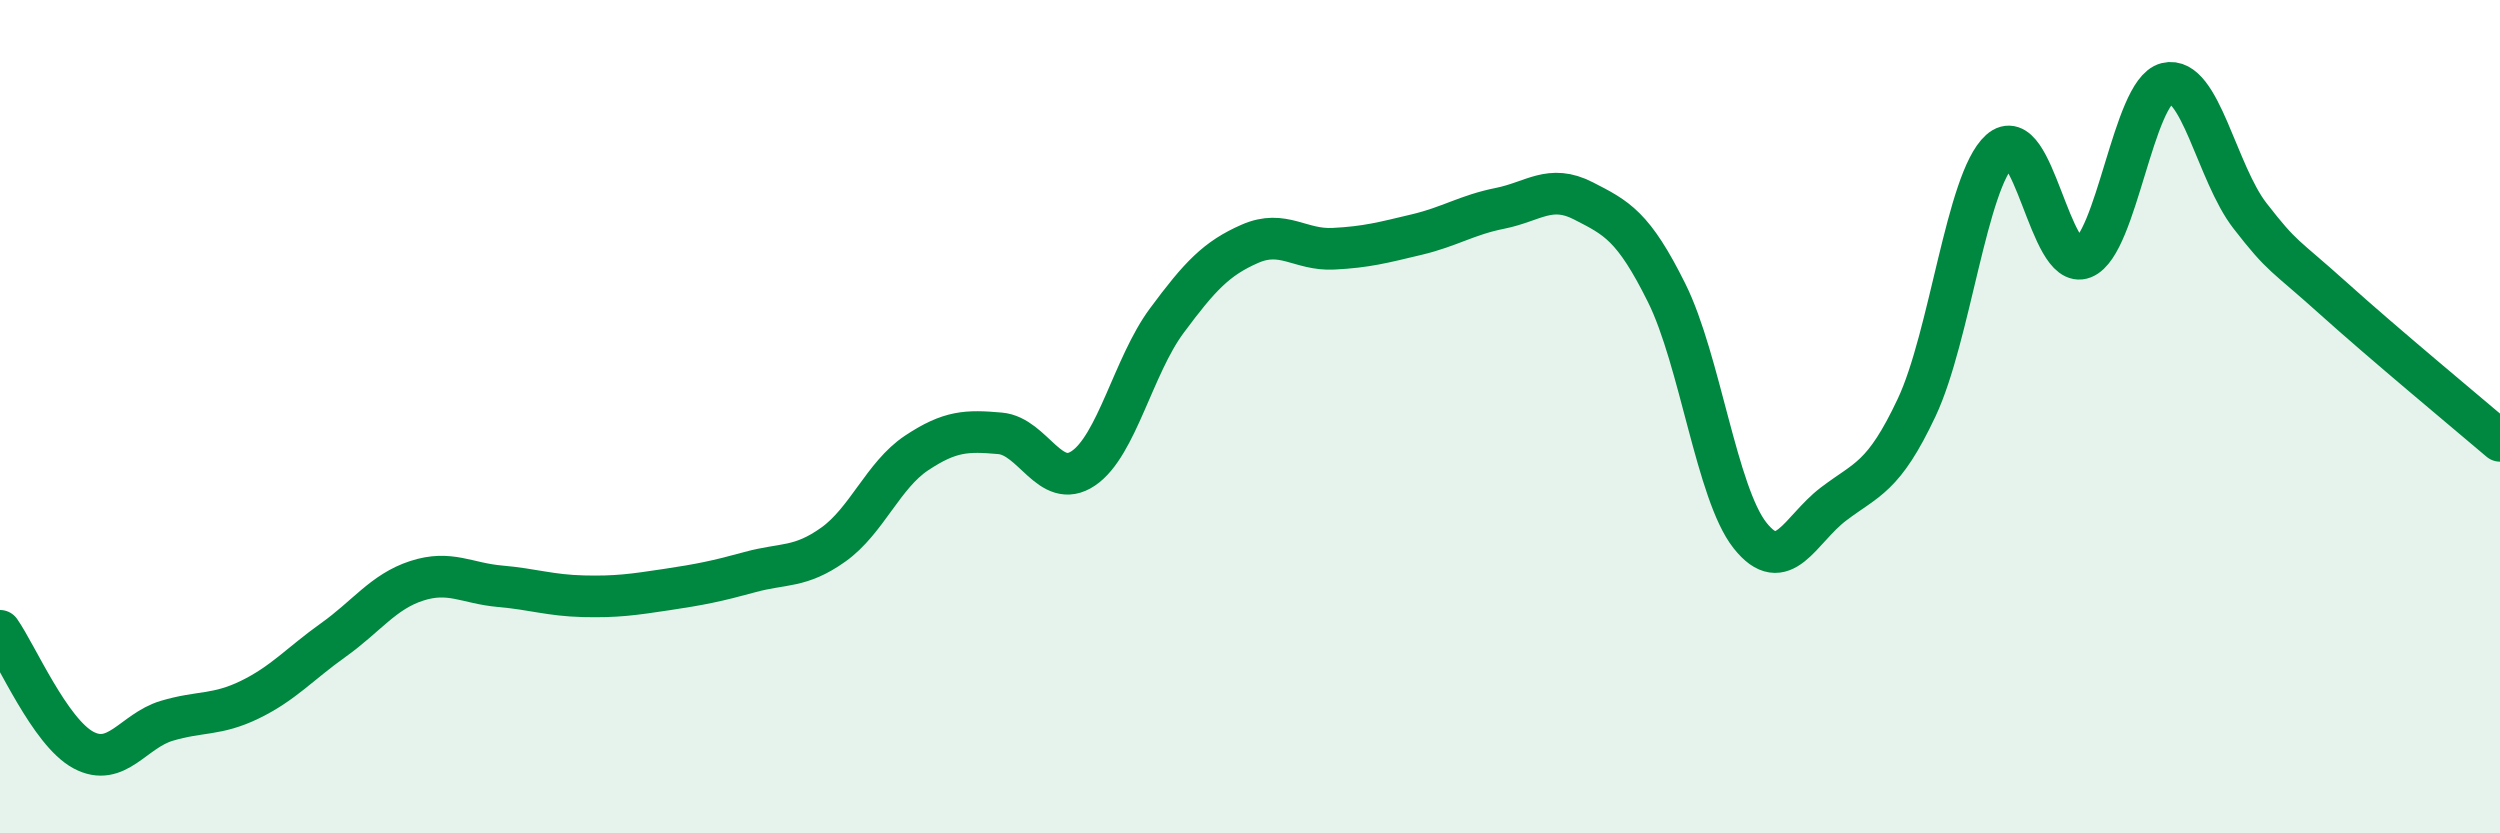
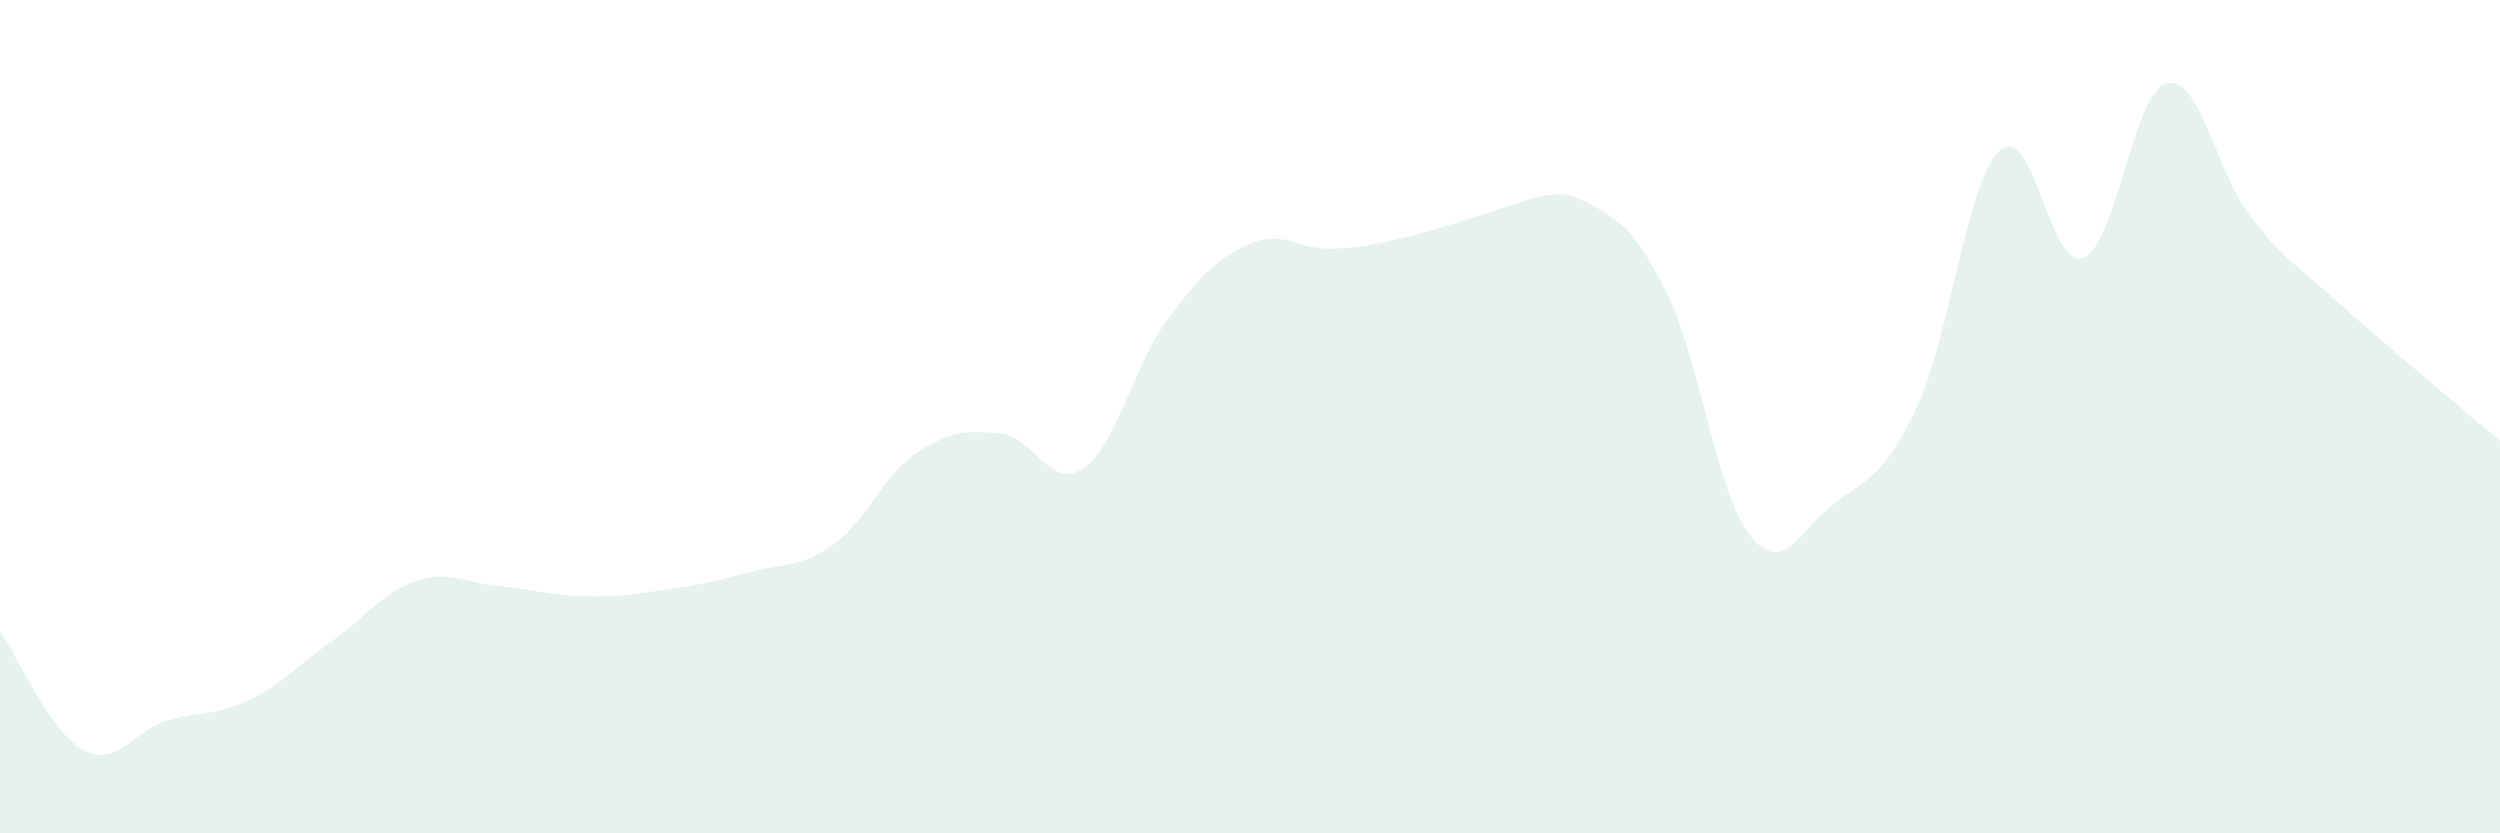
<svg xmlns="http://www.w3.org/2000/svg" width="60" height="20" viewBox="0 0 60 20">
-   <path d="M 0,15.14 C 0.4,15.71 1.2,17.57 2,18 C 2.8,18.43 3.2,17.54 4,17.3 C 4.8,17.06 5.2,17.18 6,16.79 C 6.8,16.4 7.2,15.93 8,15.36 C 8.8,14.79 9.2,14.2 10,13.94 C 10.8,13.68 11.2,14 12,14.07 C 12.8,14.14 13.2,14.29 14,14.31 C 14.8,14.33 15.2,14.27 16,14.15 C 16.8,14.03 17.2,13.95 18,13.73 C 18.8,13.51 19.2,13.64 20,13.07 C 20.8,12.5 21.2,11.4 22,10.87 C 22.8,10.34 23.2,10.33 24,10.4 C 24.8,10.47 25.2,11.78 26,11.24 C 26.8,10.7 27.2,8.78 28,7.7 C 28.8,6.62 29.2,6.2 30,5.85 C 30.8,5.5 31.2,6.01 32,5.97 C 32.8,5.93 33.2,5.82 34,5.63 C 34.8,5.44 35.2,5.16 36,5 C 36.8,4.84 37.2,4.41 38,4.82 C 38.8,5.23 39.2,5.42 40,7.03 C 40.8,8.64 41.2,11.84 42,12.85 C 42.8,13.86 43.2,12.71 44,12.1 C 44.8,11.49 45.2,11.48 46,9.78 C 46.8,8.08 47.2,4.33 48,3.61 C 48.8,2.89 49.2,6.51 50,6.19 C 50.8,5.87 51.2,2.2 52,2 C 52.8,1.8 53.2,4.15 54,5.18 C 54.8,6.21 54.8,6.08 56,7.16 C 57.2,8.24 59.2,9.9 60,10.58L60 20L0 20Z" fill="#008740" opacity="0.1" stroke-linecap="round" stroke-linejoin="round" />
-   <path d="M 0,15.14 C 0.4,15.71 1.2,17.57 2,18 C 2.8,18.43 3.2,17.54 4,17.3 C 4.8,17.06 5.2,17.18 6,16.79 C 6.8,16.4 7.2,15.93 8,15.36 C 8.8,14.79 9.2,14.2 10,13.94 C 10.8,13.68 11.2,14 12,14.07 C 12.8,14.14 13.2,14.29 14,14.31 C 14.8,14.33 15.2,14.27 16,14.15 C 16.8,14.03 17.2,13.95 18,13.73 C 18.8,13.51 19.2,13.64 20,13.07 C 20.8,12.5 21.2,11.4 22,10.87 C 22.8,10.34 23.2,10.33 24,10.4 C 24.8,10.47 25.2,11.78 26,11.24 C 26.8,10.7 27.2,8.78 28,7.7 C 28.8,6.62 29.2,6.2 30,5.85 C 30.8,5.5 31.2,6.01 32,5.97 C 32.8,5.93 33.2,5.82 34,5.63 C 34.8,5.44 35.2,5.16 36,5 C 36.8,4.84 37.2,4.41 38,4.82 C 38.8,5.23 39.2,5.42 40,7.03 C 40.8,8.64 41.2,11.84 42,12.85 C 42.8,13.86 43.2,12.71 44,12.1 C 44.8,11.49 45.2,11.48 46,9.78 C 46.8,8.08 47.2,4.33 48,3.61 C 48.8,2.89 49.2,6.51 50,6.19 C 50.8,5.87 51.2,2.2 52,2 C 52.8,1.8 53.2,4.15 54,5.18 C 54.8,6.21 54.8,6.08 56,7.16 C 57.2,8.24 59.2,9.9 60,10.58" stroke="#008740" stroke-width="1" fill="none" stroke-linecap="round" stroke-linejoin="round" />
+   <path d="M 0,15.14 C 0.4,15.71 1.2,17.57 2,18 C 2.8,18.43 3.2,17.54 4,17.3 C 4.8,17.06 5.2,17.18 6,16.79 C 6.8,16.4 7.2,15.93 8,15.36 C 8.8,14.79 9.2,14.2 10,13.94 C 10.8,13.68 11.2,14 12,14.07 C 12.8,14.14 13.2,14.29 14,14.31 C 14.8,14.33 15.2,14.27 16,14.15 C 16.8,14.03 17.2,13.95 18,13.73 C 18.8,13.51 19.2,13.64 20,13.07 C 20.8,12.5 21.2,11.4 22,10.87 C 22.8,10.34 23.2,10.33 24,10.4 C 24.8,10.47 25.2,11.78 26,11.24 C 26.8,10.7 27.2,8.78 28,7.7 C 28.8,6.62 29.2,6.2 30,5.85 C 30.8,5.5 31.2,6.01 32,5.97 C 32.8,5.93 33.2,5.82 34,5.63 C 36.8,4.84 37.2,4.41 38,4.82 C 38.8,5.23 39.2,5.42 40,7.03 C 40.8,8.64 41.2,11.84 42,12.85 C 42.8,13.86 43.2,12.71 44,12.1 C 44.8,11.49 45.2,11.48 46,9.78 C 46.8,8.08 47.2,4.33 48,3.61 C 48.8,2.89 49.2,6.51 50,6.19 C 50.8,5.87 51.2,2.2 52,2 C 52.8,1.8 53.2,4.15 54,5.18 C 54.8,6.21 54.8,6.08 56,7.16 C 57.2,8.24 59.2,9.9 60,10.58L60 20L0 20Z" fill="#008740" opacity="0.1" stroke-linecap="round" stroke-linejoin="round" />
</svg>